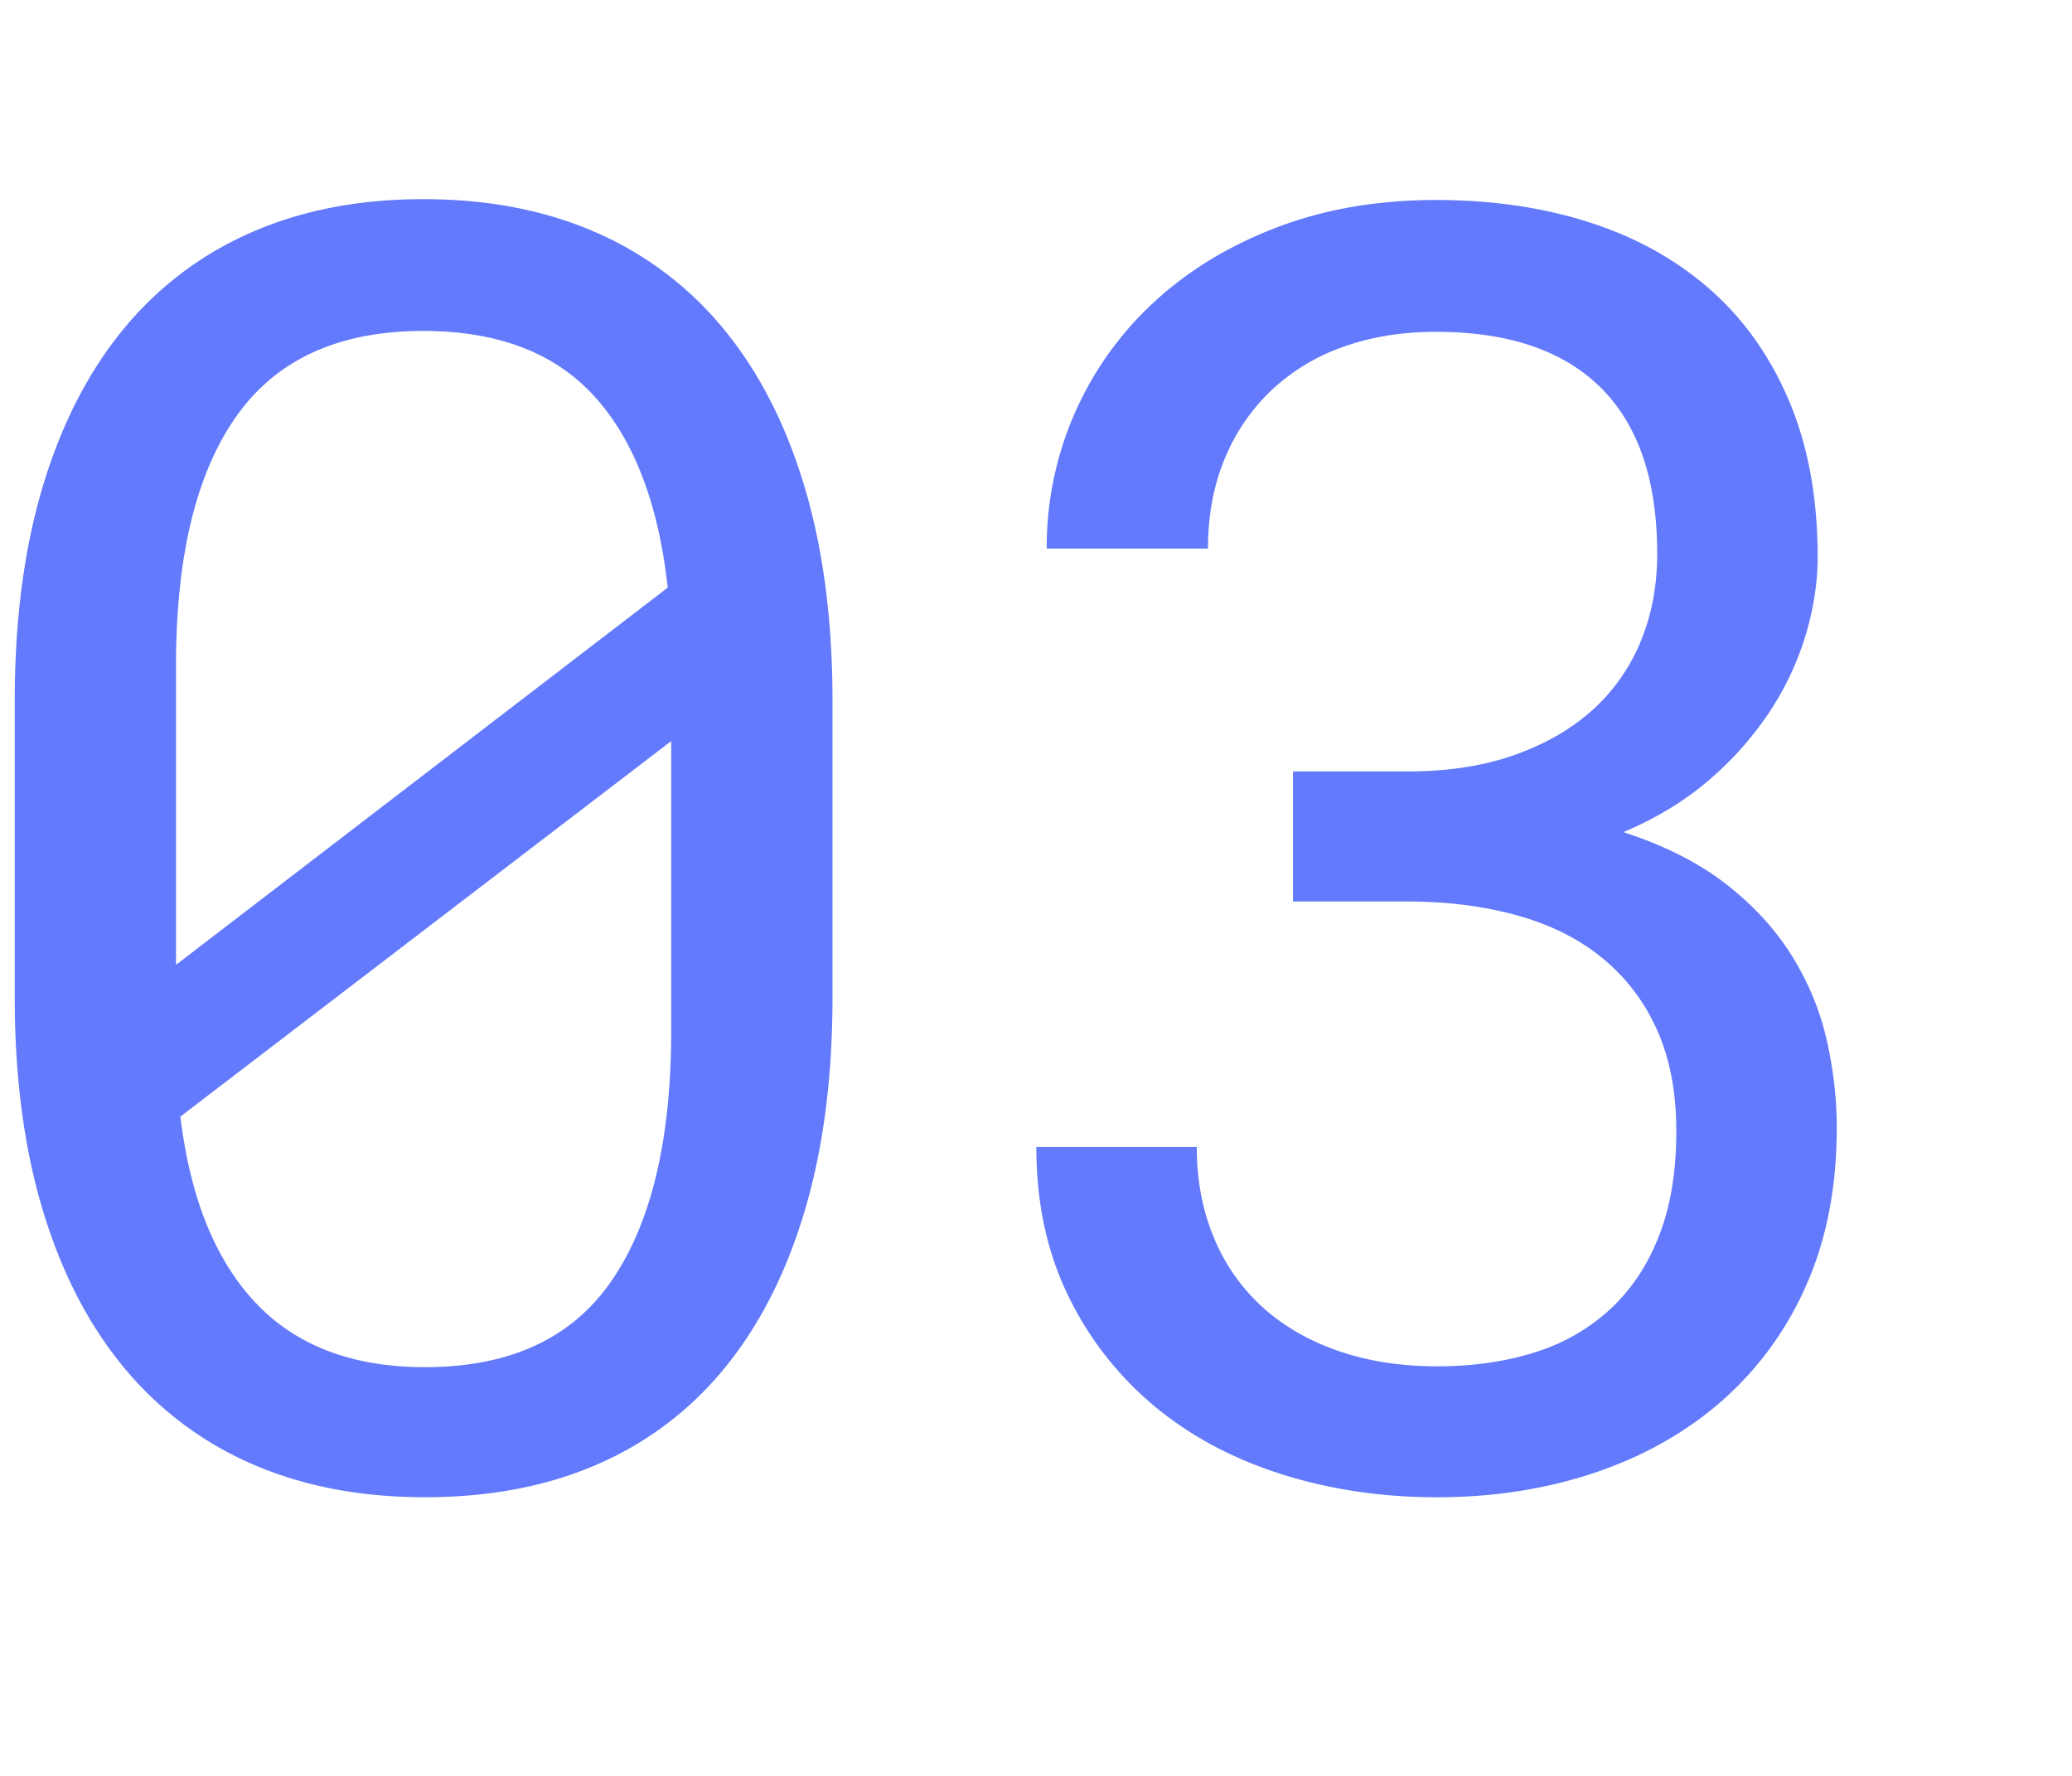
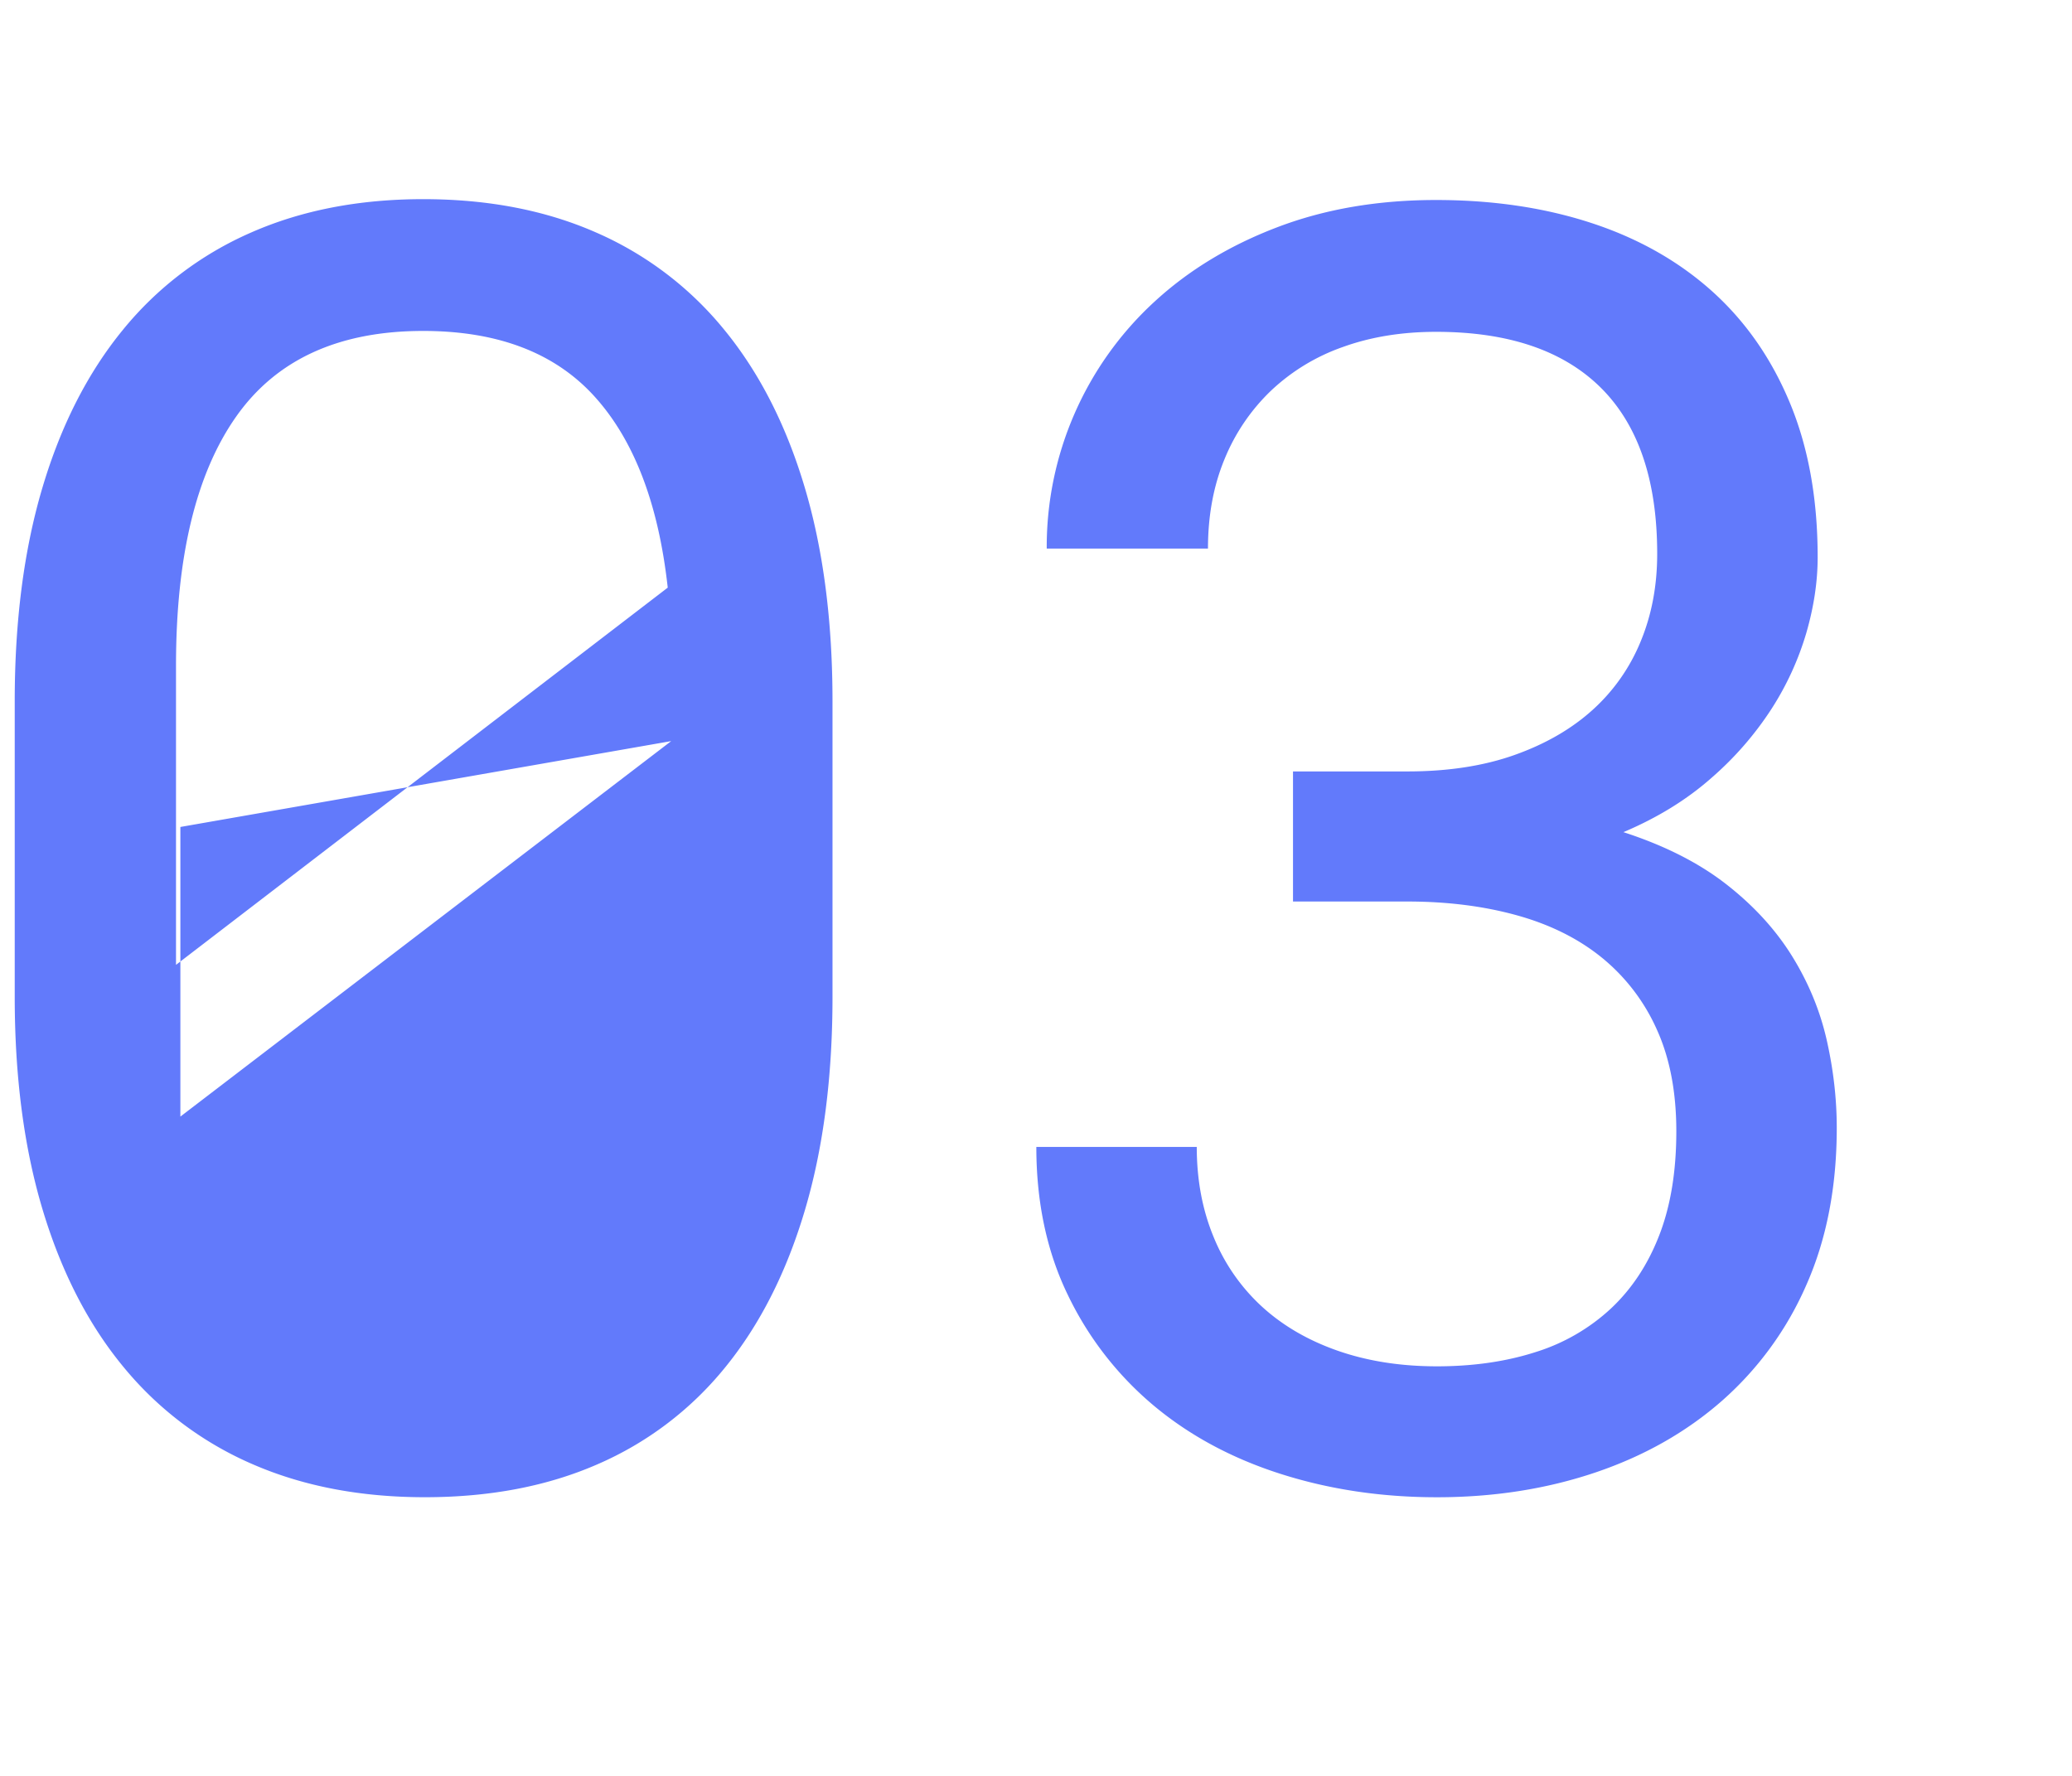
<svg xmlns="http://www.w3.org/2000/svg" viewBox="0 0 56 48">
-   <path fill="#627AFB" fill-rule="evenodd" d="M22.5 26.945c0 2.172-.25 4.098-.75 5.778-.5 1.68-1.219 3.093-2.156 4.242a9.075 9.075 0 0 1-3.446 2.613c-1.359.594-2.914.89-4.664.89-1.734 0-3.285-.296-4.652-.89a9.252 9.252 0 0 1-3.48-2.613c-.954-1.149-1.684-2.563-2.192-4.242-.508-1.68-.762-3.606-.762-5.778v-7.992c0-2.172.25-4.098.75-5.777.5-1.68 1.223-3.098 2.168-4.254a9.211 9.211 0 0 1 3.47-2.637c1.366-.601 2.917-.902 4.652-.902 1.75 0 3.308.3 4.675.902a9.211 9.211 0 0 1 3.469 2.637c.945 1.156 1.668 2.574 2.168 4.254.5 1.68.75 3.605.75 5.777v7.992zm-17.742-.867l13.289-10.195c-.25-2.266-.91-3.988-1.98-5.168-1.07-1.18-2.614-1.77-4.63-1.77-2.28 0-3.964.77-5.05 2.309-1.086 1.539-1.63 3.785-1.63 6.738v8.086zm13.383-6.047L4.875 30.18c.266 2.203.945 3.882 2.04 5.039 1.093 1.156 2.616 1.734 4.57 1.734 2.296 0 3.98-.781 5.05-2.344 1.07-1.562 1.606-3.812 1.606-6.75v-7.828zm16.804.82h3.094c1.094 0 2.059-.148 2.895-.445.836-.297 1.539-.703 2.109-1.218a5.076 5.076 0 0 0 1.3-1.852c.298-.719.446-1.508.446-2.367 0-1.985-.508-3.48-1.523-4.489-1.016-1.007-2.5-1.511-4.453-1.511-.922 0-1.762.136-2.52.41a5.449 5.449 0 0 0-1.945 1.184 5.36 5.36 0 0 0-1.254 1.851c-.297.719-.446 1.523-.446 2.414H28.29a8.993 8.993 0 0 1 2.906-6.668c.922-.851 2.028-1.523 3.317-2.015 1.289-.493 2.722-.739 4.3-.739 1.532 0 2.93.207 4.196.621 1.265.414 2.351 1.028 3.258 1.84.906.813 1.609 1.82 2.109 3.024.5 1.203.75 2.593.75 4.171 0 .657-.102 1.336-.305 2.04a7.914 7.914 0 0 1-.937 2.05 8.821 8.821 0 0 1-1.63 1.875c-.663.586-1.456 1.075-2.378 1.465 1.11.36 2.035.828 2.777 1.406.743.579 1.336 1.227 1.782 1.946.445.719.757 1.476.937 2.273.18.797.27 1.586.27 2.367 0 1.594-.274 3.008-.82 4.243a8.91 8.91 0 0 1-2.274 3.128c-.969.852-2.113 1.5-3.434 1.946-1.32.445-2.746.668-4.277.668-1.5 0-2.91-.211-4.23-.633-1.32-.422-2.465-1.04-3.434-1.852a8.94 8.94 0 0 1-2.309-2.976c-.57-1.172-.855-2.508-.855-4.008h4.336c0 .89.152 1.703.457 2.438a5.22 5.22 0 0 0 1.3 1.874c.563.516 1.247.915 2.051 1.196.805.281 1.7.422 2.684.422.984 0 1.875-.13 2.672-.387a5.296 5.296 0 0 0 2.039-1.184c.562-.53.996-1.191 1.3-1.98.305-.79.458-1.723.458-2.8 0-1.063-.176-1.981-.528-2.755a5.263 5.263 0 0 0-1.476-1.933c-.633-.516-1.399-.899-2.297-1.149-.899-.25-1.887-.375-2.965-.375h-3.094v-3.515z" />
+   <path fill="#627AFB" fill-rule="evenodd" d="M22.5 26.945c0 2.172-.25 4.098-.75 5.778-.5 1.68-1.219 3.093-2.156 4.242a9.075 9.075 0 0 1-3.446 2.613c-1.359.594-2.914.89-4.664.89-1.734 0-3.285-.296-4.652-.89a9.252 9.252 0 0 1-3.48-2.613c-.954-1.149-1.684-2.563-2.192-4.242-.508-1.68-.762-3.606-.762-5.778v-7.992c0-2.172.25-4.098.75-5.777.5-1.68 1.223-3.098 2.168-4.254a9.211 9.211 0 0 1 3.47-2.637c1.366-.601 2.917-.902 4.652-.902 1.75 0 3.308.3 4.675.902a9.211 9.211 0 0 1 3.469 2.637c.945 1.156 1.668 2.574 2.168 4.254.5 1.68.75 3.605.75 5.777v7.992zm-17.742-.867l13.289-10.195c-.25-2.266-.91-3.988-1.98-5.168-1.07-1.18-2.614-1.77-4.63-1.77-2.28 0-3.964.77-5.05 2.309-1.086 1.539-1.63 3.785-1.63 6.738v8.086zm13.383-6.047L4.875 30.18v-7.828zm16.804.82h3.094c1.094 0 2.059-.148 2.895-.445.836-.297 1.539-.703 2.109-1.218a5.076 5.076 0 0 0 1.3-1.852c.298-.719.446-1.508.446-2.367 0-1.985-.508-3.48-1.523-4.489-1.016-1.007-2.5-1.511-4.453-1.511-.922 0-1.762.136-2.52.41a5.449 5.449 0 0 0-1.945 1.184 5.36 5.36 0 0 0-1.254 1.851c-.297.719-.446 1.523-.446 2.414H28.29a8.993 8.993 0 0 1 2.906-6.668c.922-.851 2.028-1.523 3.317-2.015 1.289-.493 2.722-.739 4.3-.739 1.532 0 2.93.207 4.196.621 1.265.414 2.351 1.028 3.258 1.84.906.813 1.609 1.82 2.109 3.024.5 1.203.75 2.593.75 4.171 0 .657-.102 1.336-.305 2.04a7.914 7.914 0 0 1-.937 2.05 8.821 8.821 0 0 1-1.63 1.875c-.663.586-1.456 1.075-2.378 1.465 1.11.36 2.035.828 2.777 1.406.743.579 1.336 1.227 1.782 1.946.445.719.757 1.476.937 2.273.18.797.27 1.586.27 2.367 0 1.594-.274 3.008-.82 4.243a8.91 8.91 0 0 1-2.274 3.128c-.969.852-2.113 1.5-3.434 1.946-1.32.445-2.746.668-4.277.668-1.5 0-2.91-.211-4.23-.633-1.32-.422-2.465-1.04-3.434-1.852a8.94 8.94 0 0 1-2.309-2.976c-.57-1.172-.855-2.508-.855-4.008h4.336c0 .89.152 1.703.457 2.438a5.22 5.22 0 0 0 1.3 1.874c.563.516 1.247.915 2.051 1.196.805.281 1.7.422 2.684.422.984 0 1.875-.13 2.672-.387a5.296 5.296 0 0 0 2.039-1.184c.562-.53.996-1.191 1.3-1.98.305-.79.458-1.723.458-2.8 0-1.063-.176-1.981-.528-2.755a5.263 5.263 0 0 0-1.476-1.933c-.633-.516-1.399-.899-2.297-1.149-.899-.25-1.887-.375-2.965-.375h-3.094v-3.515z" />
</svg>